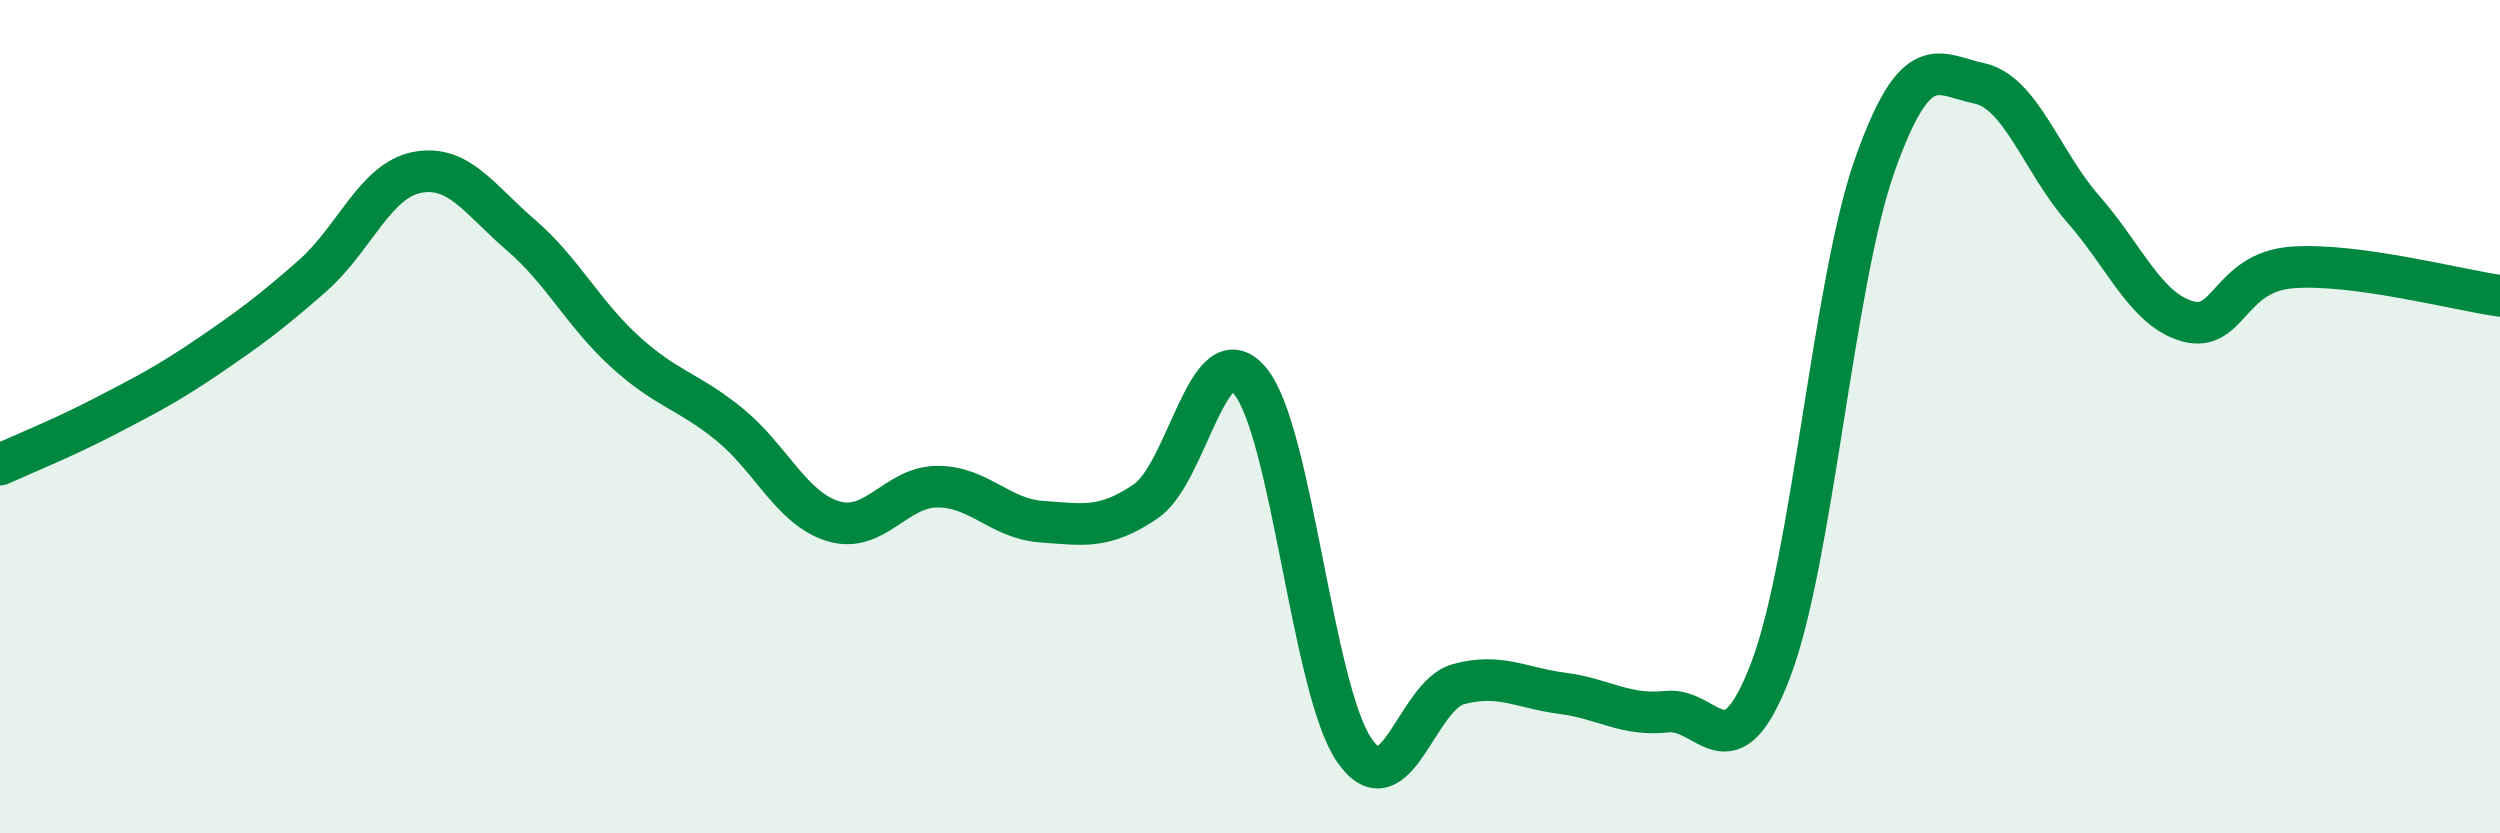
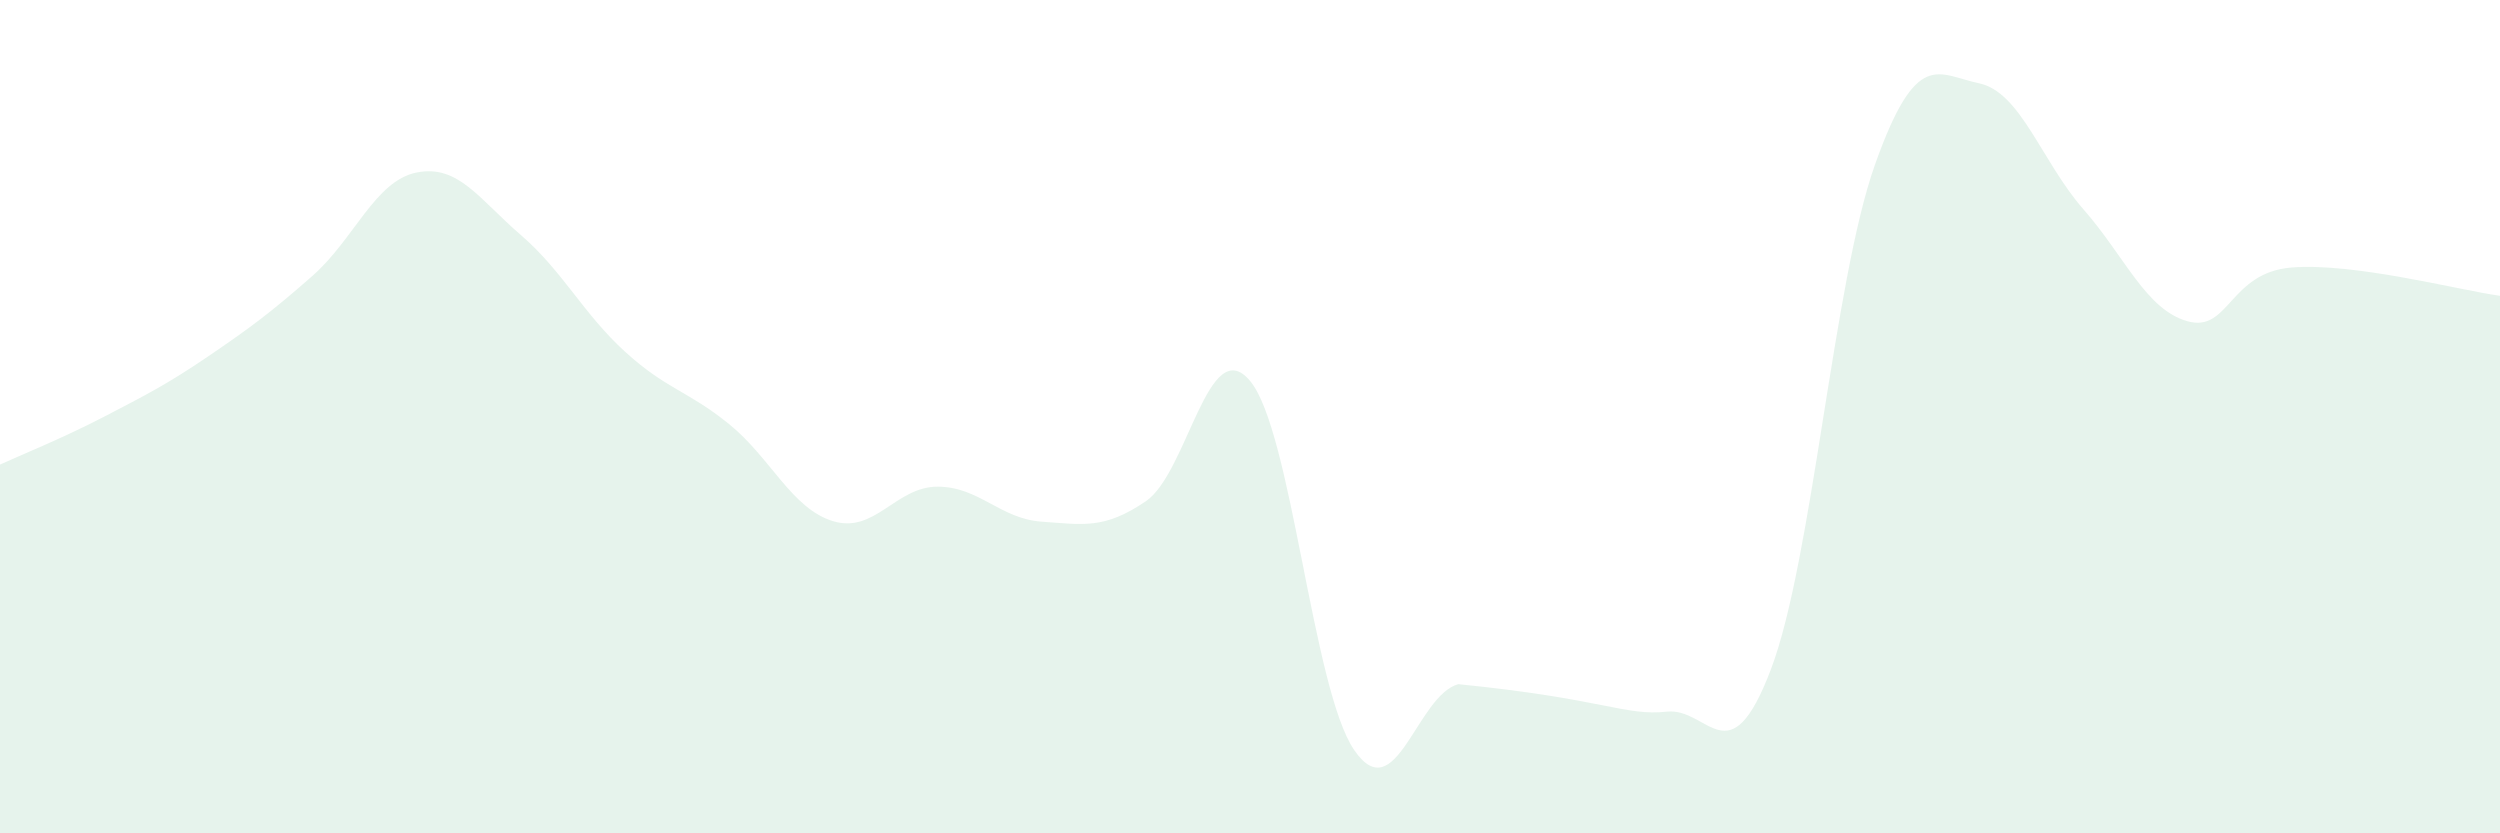
<svg xmlns="http://www.w3.org/2000/svg" width="60" height="20" viewBox="0 0 60 20">
-   <path d="M 0,11.15 C 0.5,10.92 1.5,10.52 2.5,10 C 3.5,9.48 4,9.23 5,8.55 C 6,7.87 6.5,7.5 7.5,6.62 C 8.5,5.74 9,4.34 10,4.14 C 11,3.94 11.5,4.78 12.5,5.64 C 13.5,6.5 14,7.53 15,8.44 C 16,9.35 16.5,9.37 17.5,10.18 C 18.5,10.99 19,12.21 20,12.51 C 21,12.81 21.5,11.68 22.5,11.68 C 23.5,11.68 24,12.45 25,12.52 C 26,12.59 26.5,12.71 27.5,12.03 C 28.5,11.35 29,7.95 30,9.14 C 31,10.33 31.5,16.54 32.5,18 C 33.5,19.46 34,16.69 35,16.42 C 36,16.15 36.5,16.51 37.5,16.64 C 38.5,16.77 39,17.19 40,17.08 C 41,16.97 41.5,18.7 42.5,16.07 C 43.5,13.44 44,6.76 45,3.95 C 46,1.14 46.5,1.79 47.5,2 C 48.5,2.21 49,3.88 50,5.02 C 51,6.16 51.5,7.43 52.5,7.71 C 53.5,7.99 53.5,6.54 55,6.42 C 56.5,6.3 59,6.96 60,7.1L60 20L0 20Z" fill="#008740" opacity="0.1" stroke-linecap="round" stroke-linejoin="round" />
-   <path d="M 0,11.15 C 0.5,10.92 1.5,10.52 2.5,10 C 3.5,9.48 4,9.23 5,8.55 C 6,7.87 6.5,7.5 7.5,6.62 C 8.5,5.74 9,4.34 10,4.14 C 11,3.94 11.5,4.78 12.5,5.64 C 13.5,6.5 14,7.53 15,8.44 C 16,9.35 16.5,9.37 17.5,10.18 C 18.5,10.99 19,12.21 20,12.51 C 21,12.81 21.5,11.68 22.5,11.68 C 23.5,11.68 24,12.45 25,12.52 C 26,12.59 26.5,12.71 27.5,12.03 C 28.5,11.35 29,7.95 30,9.14 C 31,10.33 31.5,16.54 32.5,18 C 33.5,19.46 34,16.69 35,16.42 C 36,16.15 36.5,16.51 37.5,16.64 C 38.5,16.77 39,17.19 40,17.08 C 41,16.97 41.5,18.7 42.5,16.07 C 43.5,13.44 44,6.76 45,3.95 C 46,1.14 46.5,1.79 47.5,2 C 48.5,2.21 49,3.88 50,5.02 C 51,6.16 51.5,7.43 52.5,7.71 C 53.5,7.99 53.5,6.54 55,6.42 C 56.5,6.3 59,6.96 60,7.1" stroke="#008740" stroke-width="1" fill="none" stroke-linecap="round" stroke-linejoin="round" />
+   <path d="M 0,11.15 C 0.5,10.92 1.5,10.52 2.5,10 C 3.5,9.48 4,9.23 5,8.55 C 6,7.87 6.5,7.5 7.5,6.62 C 8.5,5.74 9,4.34 10,4.14 C 11,3.94 11.5,4.78 12.5,5.64 C 13.5,6.5 14,7.53 15,8.44 C 16,9.35 16.5,9.37 17.5,10.18 C 18.5,10.99 19,12.21 20,12.51 C 21,12.81 21.5,11.68 22.5,11.68 C 23.5,11.68 24,12.45 25,12.52 C 26,12.59 26.5,12.71 27.5,12.03 C 28.5,11.35 29,7.95 30,9.14 C 31,10.33 31.5,16.54 32.5,18 C 33.5,19.46 34,16.69 35,16.42 C 38.5,16.77 39,17.19 40,17.08 C 41,16.97 41.5,18.7 42.5,16.07 C 43.5,13.44 44,6.76 45,3.95 C 46,1.14 46.5,1.79 47.5,2 C 48.5,2.21 49,3.88 50,5.02 C 51,6.16 51.5,7.43 52.5,7.71 C 53.5,7.99 53.5,6.54 55,6.42 C 56.5,6.3 59,6.96 60,7.1L60 20L0 20Z" fill="#008740" opacity="0.1" stroke-linecap="round" stroke-linejoin="round" />
</svg>